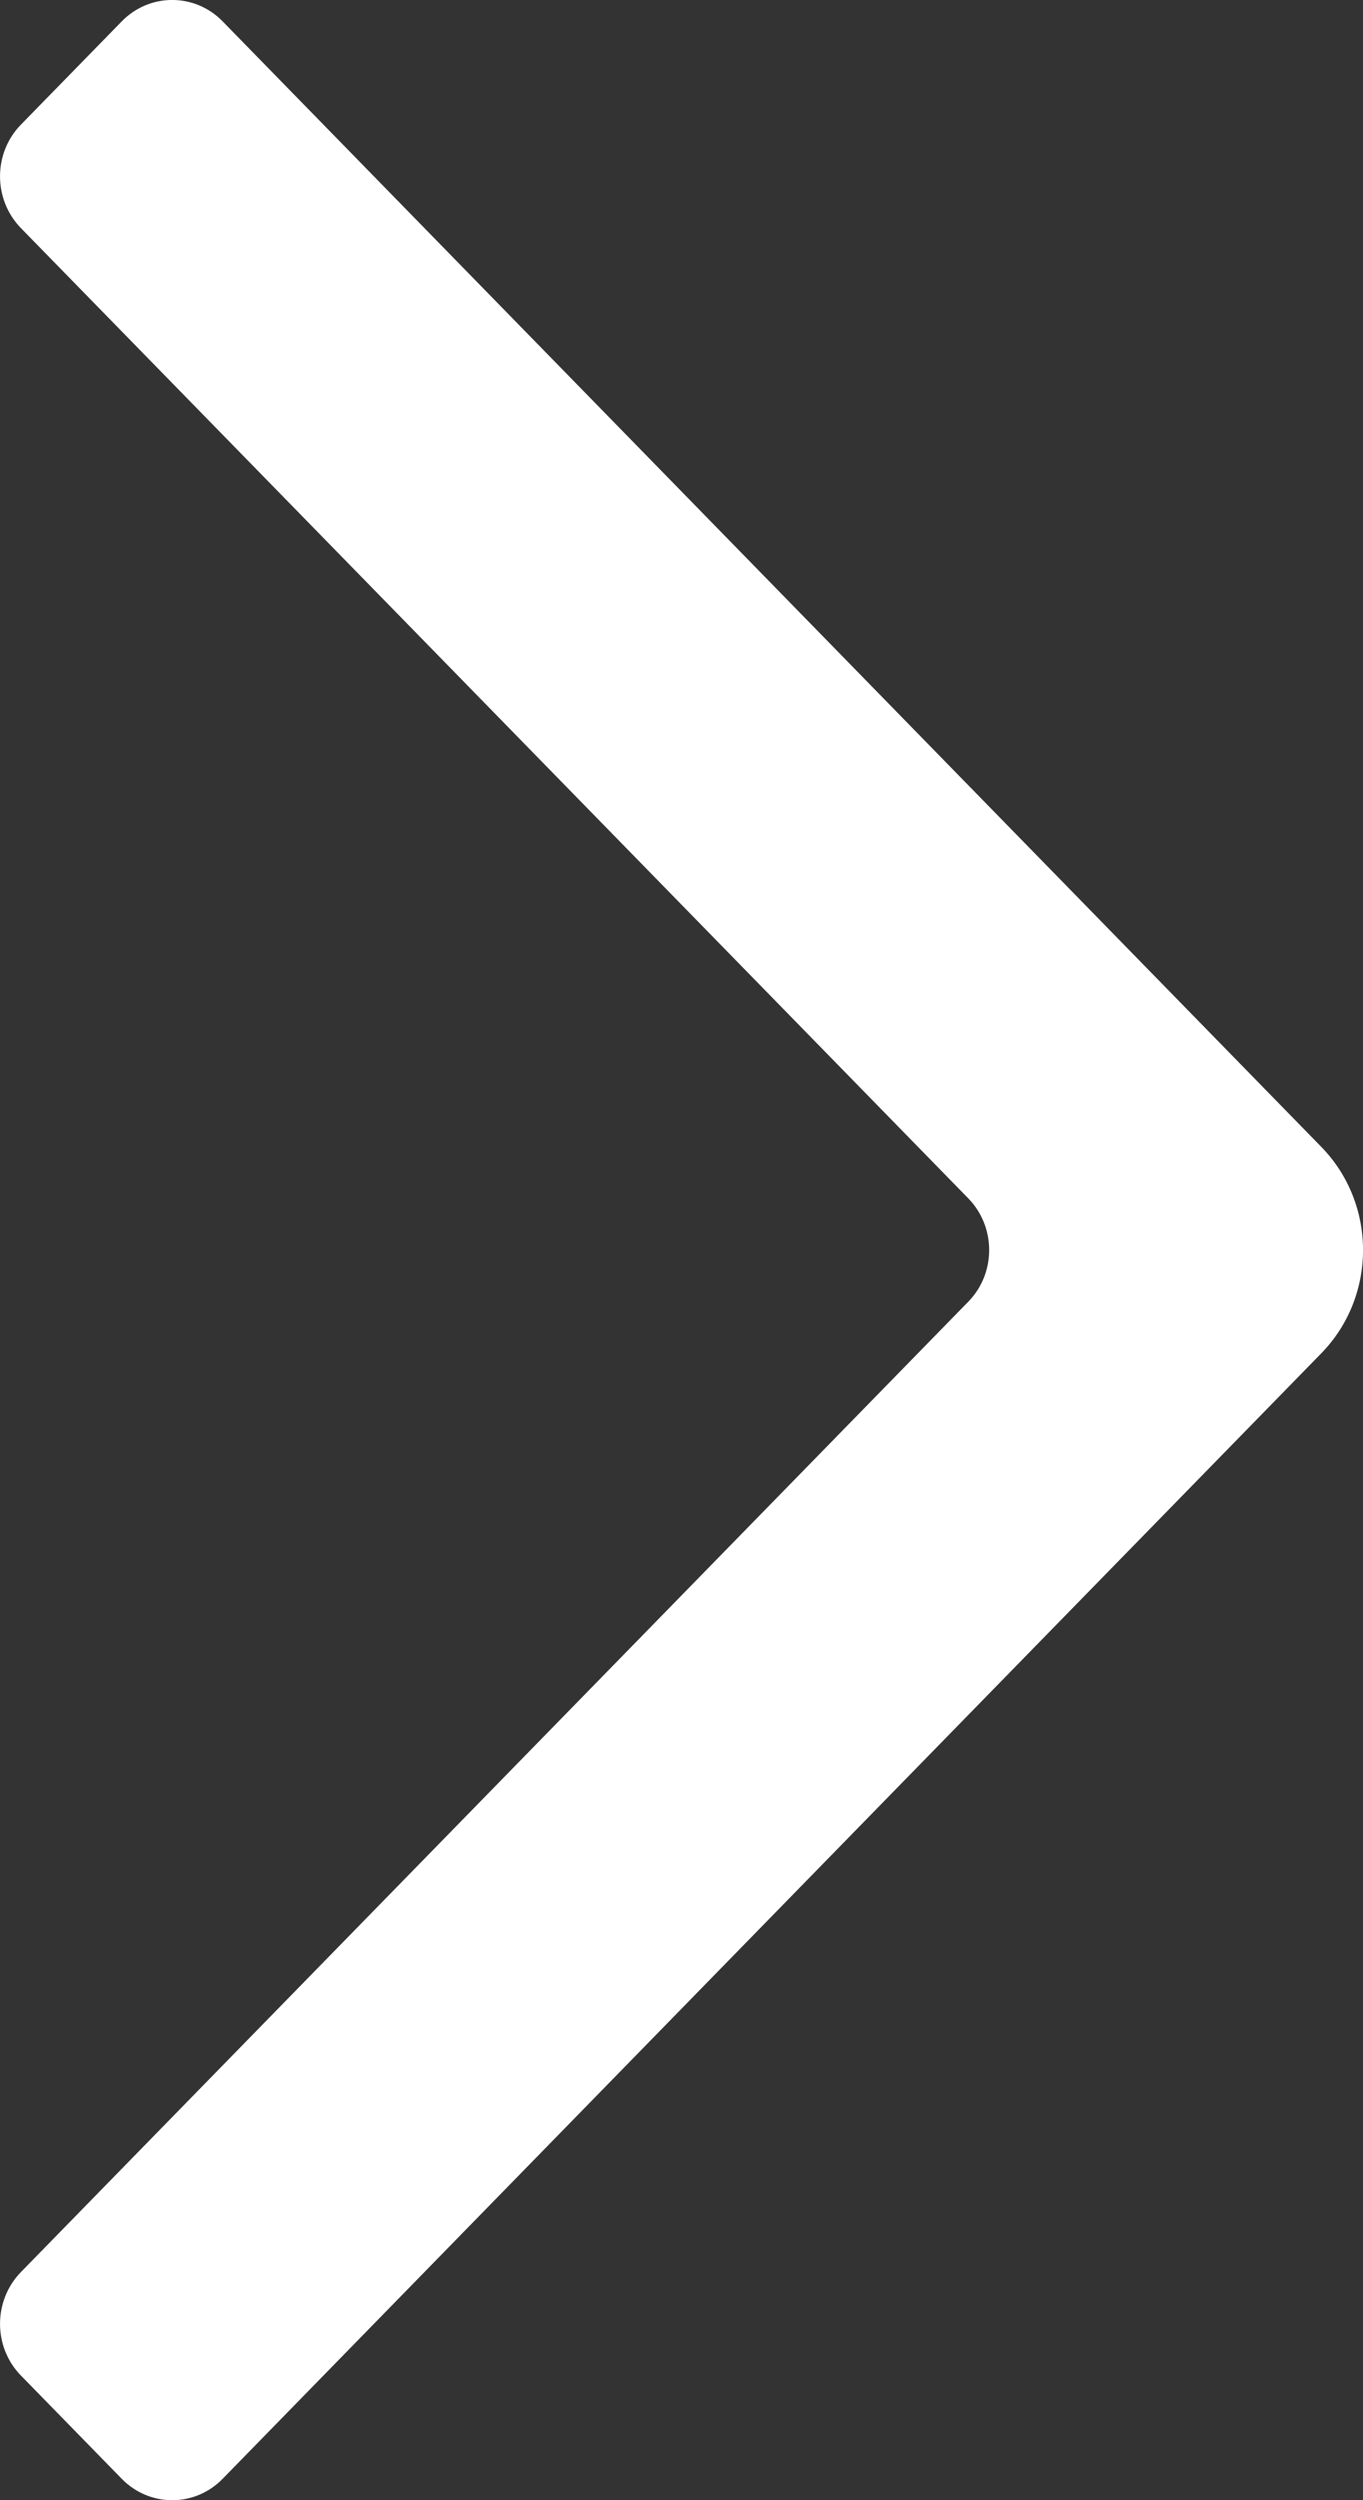
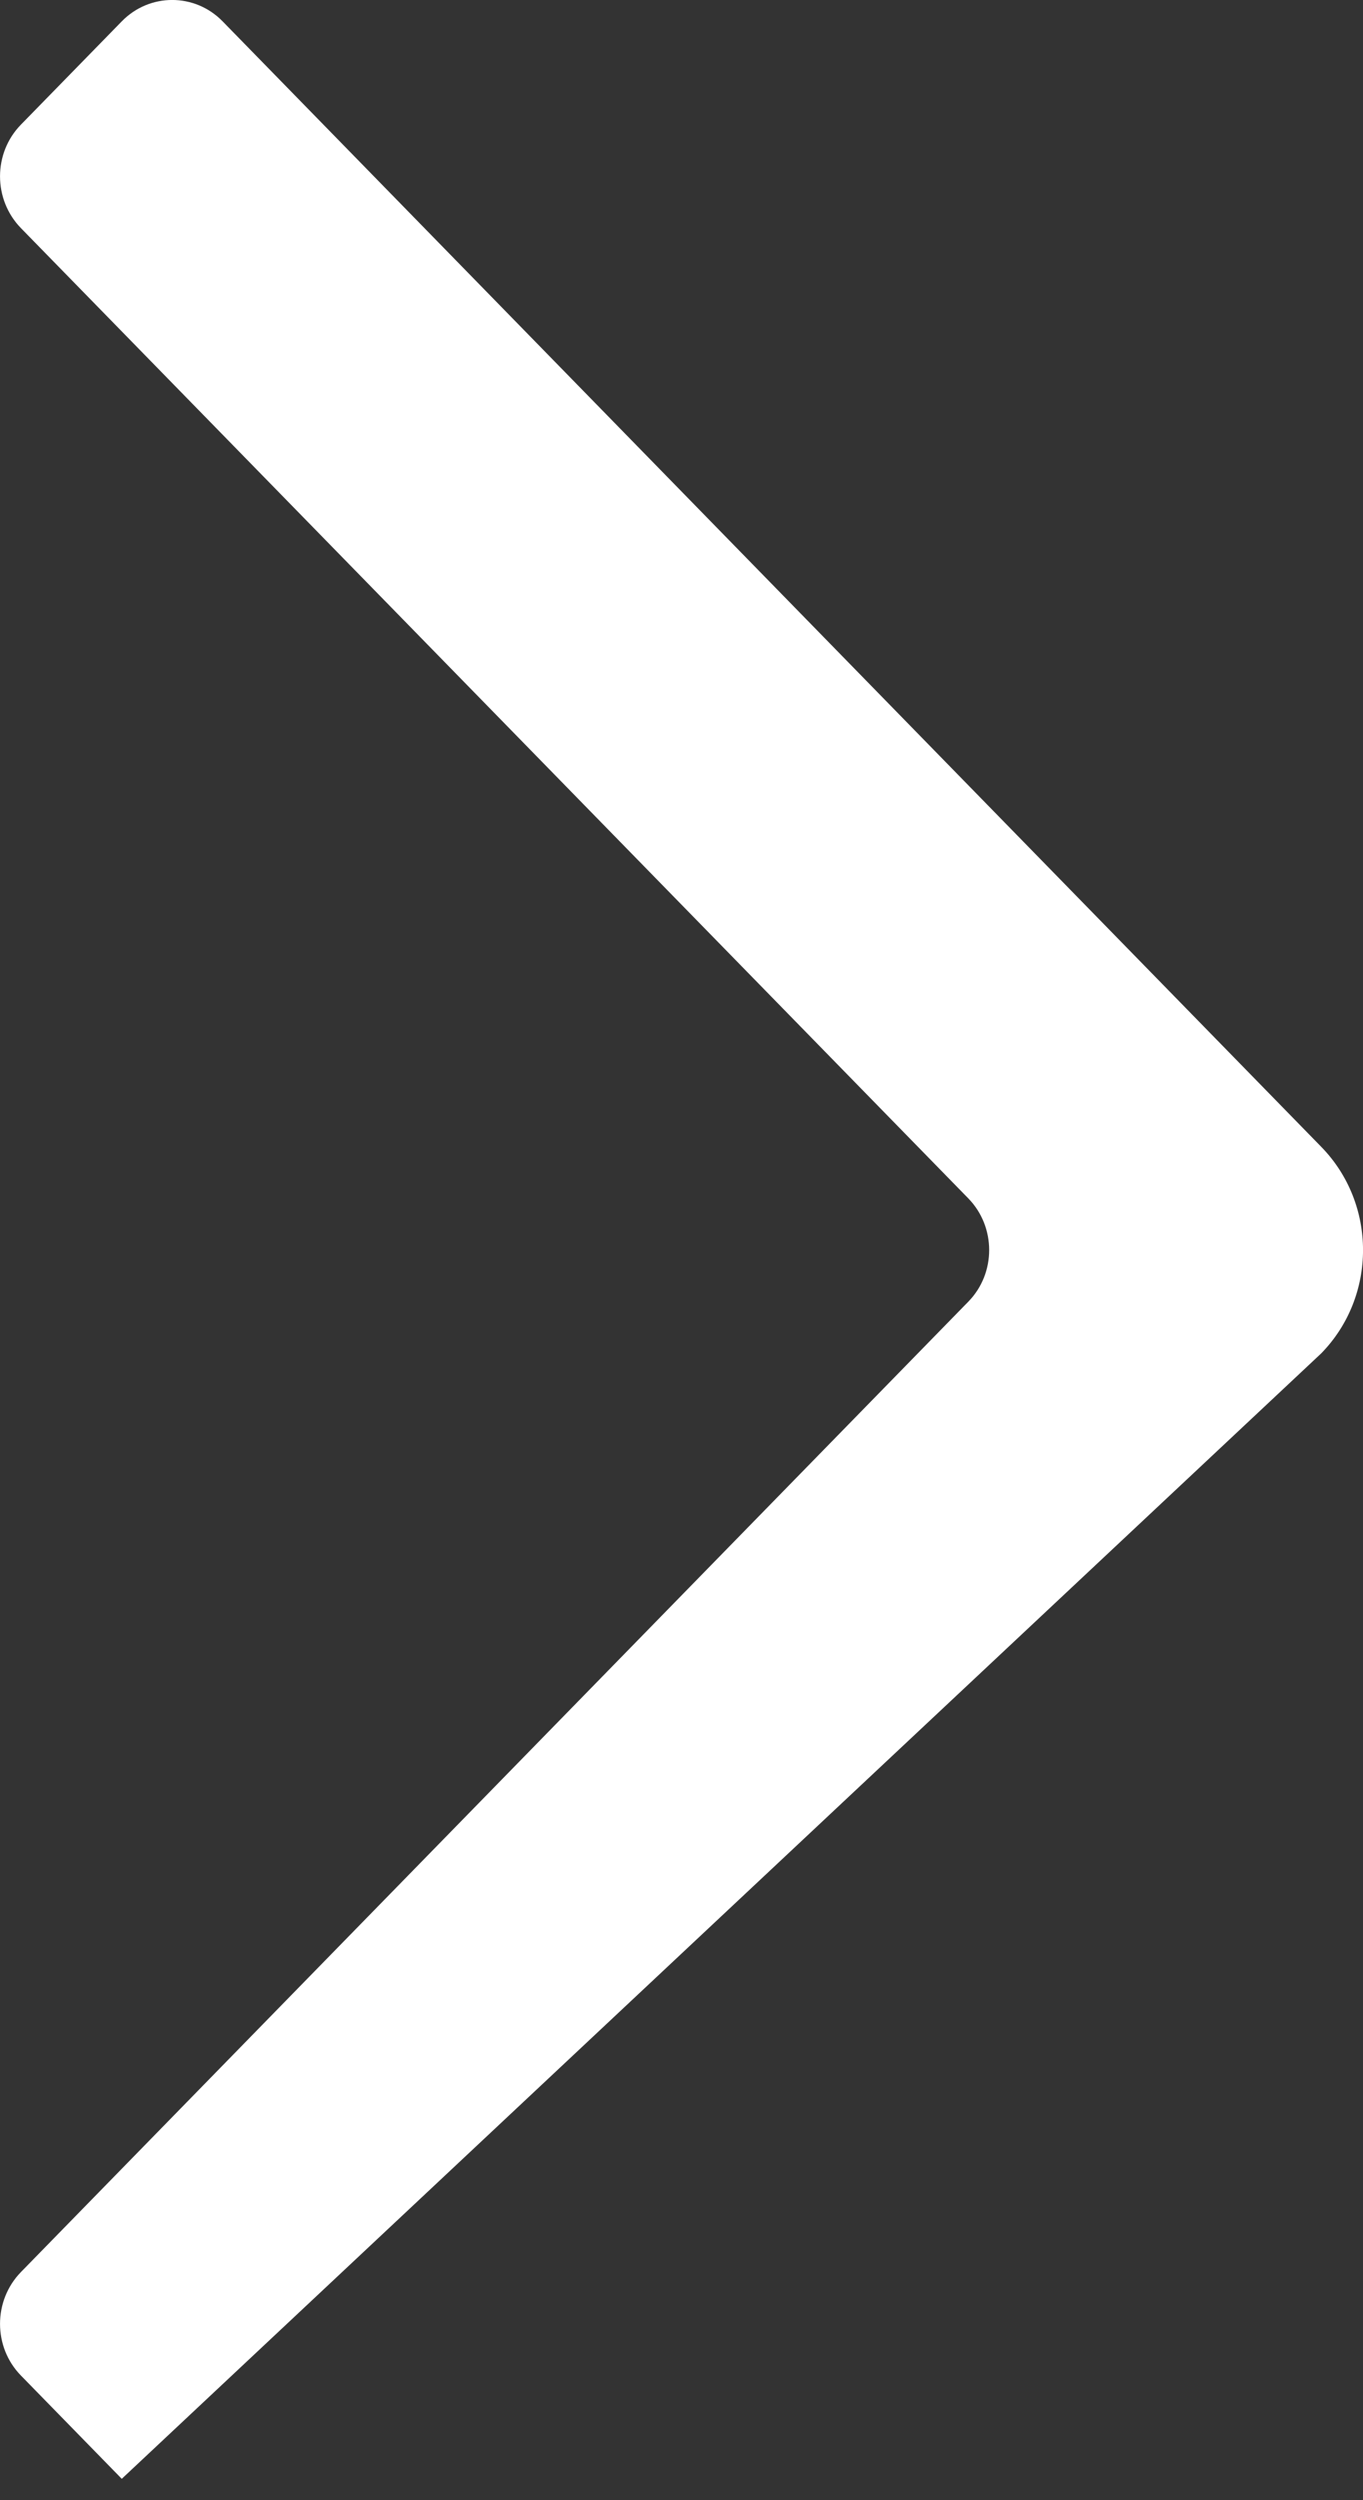
<svg xmlns="http://www.w3.org/2000/svg" width="12px" height="22px" viewBox="0 0 12 22" version="1.1">
  <rect x="0" y="0" width="12" height="22" fill="#333333" stroke="none" />
  <title>Icon Copy</title>
  <desc>Created with Sketch.</desc>
  <defs />
  <g id="Page-1" stroke="none" stroke-width="1" fill="none" fill-rule="evenodd">
    <g id="Főoldal" transform="translate(-1535, -393)" fill="#FFFFFF">
-       <path d="M1535.368,404.909 C1534.877,404.407 1534.877,403.593 1535.368,403.091 L1545.04,393.188 C1545.285,392.937 1545.683,392.937 1545.928,393.188 L1546.816,394.097 C1547.061,394.348 1547.061,394.755 1546.816,395.007 L1538.475,403.545 C1538.23,403.796 1538.23,404.204 1538.475,404.454 L1546.816,412.993 C1547.061,413.245 1547.061,413.652 1546.816,413.903 L1545.928,414.812 C1545.683,415.063 1545.285,415.063 1545.04,414.812 L1535.368,404.909 Z" id="Icon-Copy" transform="translate(1541, 404) scale(-1, 1) translate(-1541, -404) " />
+       <path d="M1535.368,404.909 C1534.877,404.407 1534.877,403.593 1535.368,403.091 L1545.04,393.188 C1545.285,392.937 1545.683,392.937 1545.928,393.188 L1546.816,394.097 C1547.061,394.348 1547.061,394.755 1546.816,395.007 L1538.475,403.545 C1538.23,403.796 1538.23,404.204 1538.475,404.454 L1546.816,412.993 C1547.061,413.245 1547.061,413.652 1546.816,413.903 L1545.928,414.812 L1535.368,404.909 Z" id="Icon-Copy" transform="translate(1541, 404) scale(-1, 1) translate(-1541, -404) " />
    </g>
  </g>
</svg>